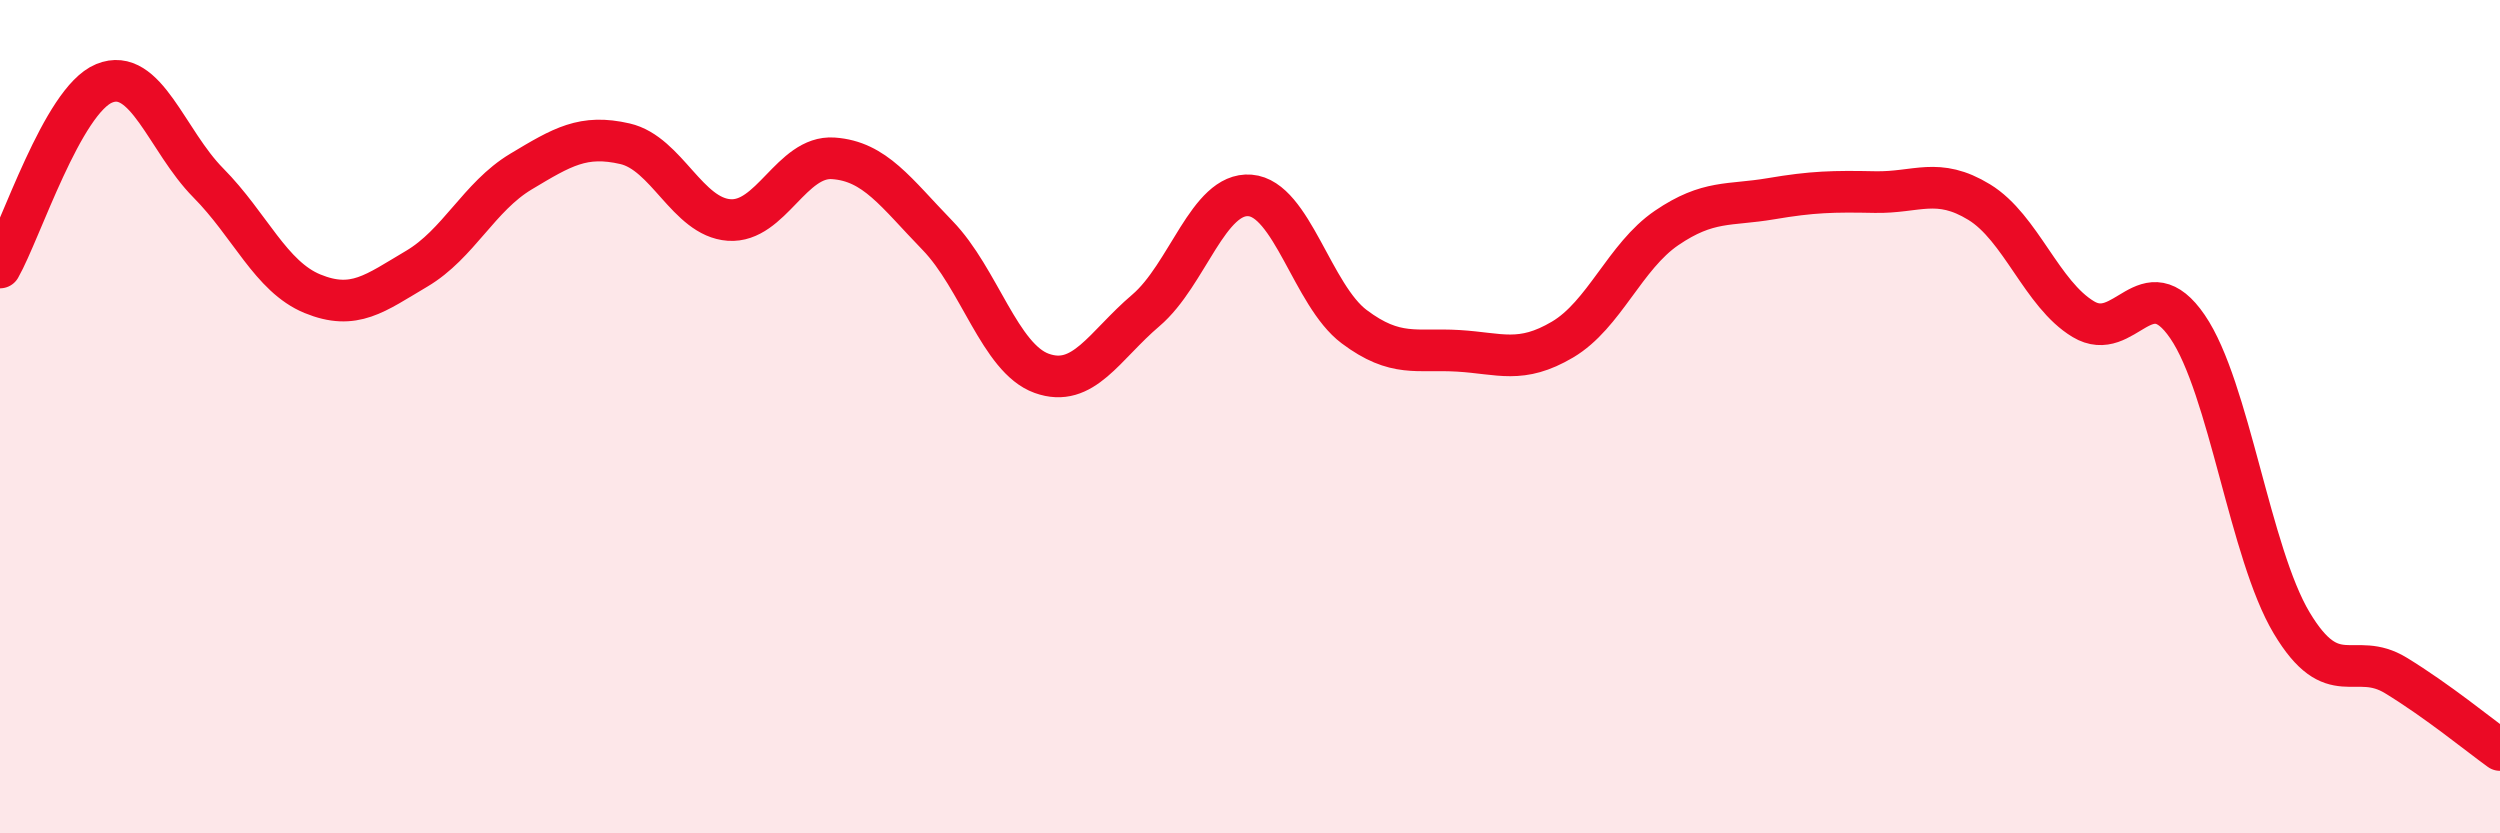
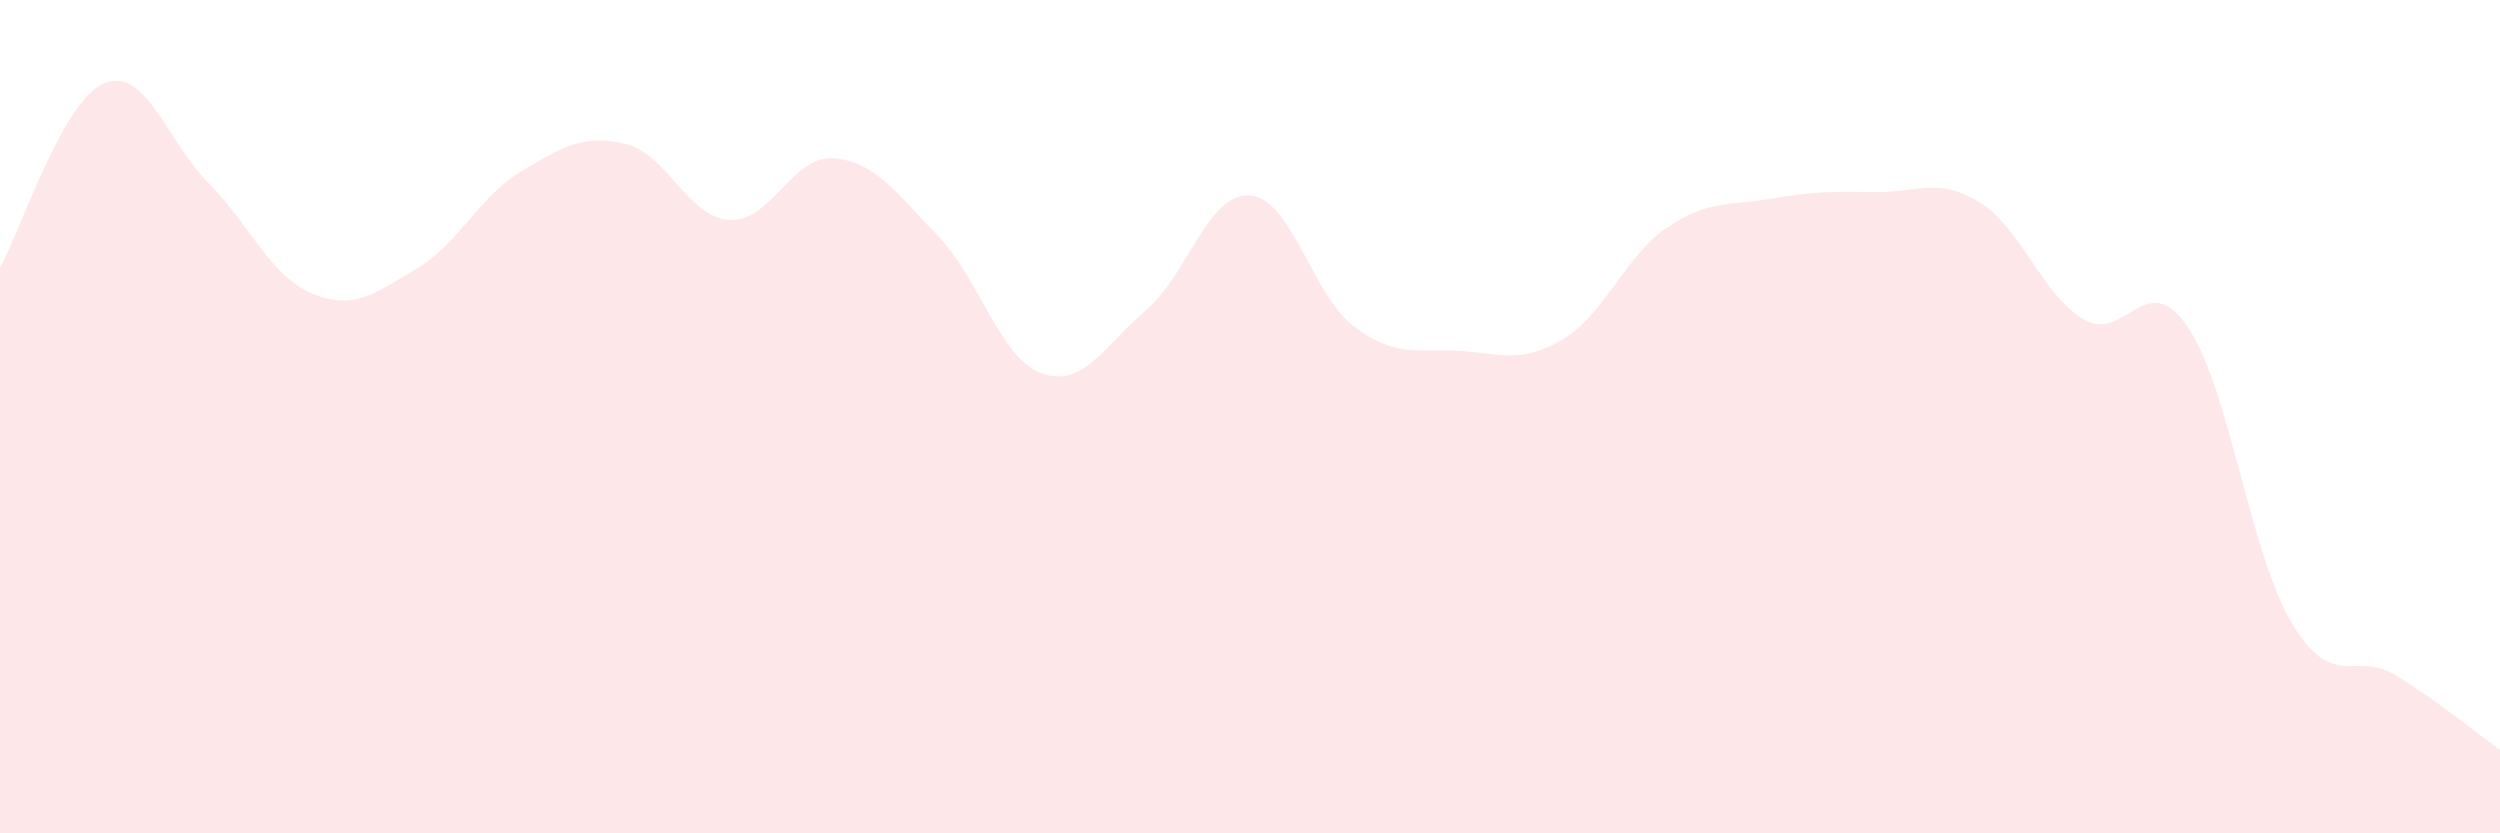
<svg xmlns="http://www.w3.org/2000/svg" width="60" height="20" viewBox="0 0 60 20">
  <path d="M 0,6.42 C 0.5,5.54 1.5,2.41 2.5,2 C 3.5,1.59 4,3.38 5,4.39 C 6,5.4 6.5,6.64 7.5,7.05 C 8.5,7.46 9,7.04 10,6.45 C 11,5.86 11.5,4.72 12.5,4.12 C 13.5,3.52 14,3.22 15,3.45 C 16,3.68 16.5,5.21 17.5,5.28 C 18.5,5.35 19,3.73 20,3.8 C 21,3.87 21.5,4.62 22.5,5.65 C 23.5,6.68 24,8.6 25,8.96 C 26,9.32 26.5,8.3 27.5,7.45 C 28.5,6.6 29,4.61 30,4.69 C 31,4.77 31.5,7.09 32.5,7.84 C 33.5,8.59 34,8.36 35,8.42 C 36,8.48 36.5,8.74 37.5,8.15 C 38.5,7.56 39,6.15 40,5.47 C 41,4.79 41.5,4.94 42.5,4.77 C 43.5,4.6 44,4.59 45,4.61 C 46,4.63 46.5,4.24 47.5,4.85 C 48.5,5.46 49,7.06 50,7.66 C 51,8.26 51.5,6.38 52.5,7.84 C 53.5,9.3 54,13.28 55,14.95 C 56,16.62 56.5,15.6 57.5,16.21 C 58.5,16.82 59.5,17.64 60,18L60 20L0 20Z" fill="#EB0A25" opacity="0.1" stroke-linecap="round" stroke-linejoin="round" />
-   <path d="M 0,6.42 C 0.5,5.54 1.5,2.41 2.5,2 C 3.5,1.59 4,3.38 5,4.39 C 6,5.4 6.5,6.64 7.5,7.05 C 8.5,7.46 9,7.04 10,6.45 C 11,5.86 11.5,4.72 12.5,4.12 C 13.5,3.52 14,3.22 15,3.45 C 16,3.68 16.5,5.21 17.5,5.28 C 18.5,5.35 19,3.73 20,3.8 C 21,3.87 21.5,4.62 22.5,5.65 C 23.5,6.68 24,8.6 25,8.96 C 26,9.32 26.5,8.3 27.5,7.45 C 28.5,6.6 29,4.61 30,4.69 C 31,4.77 31.5,7.09 32.5,7.84 C 33.5,8.59 34,8.36 35,8.42 C 36,8.48 36.5,8.74 37.5,8.15 C 38.5,7.56 39,6.15 40,5.47 C 41,4.79 41.5,4.94 42.5,4.77 C 43.5,4.6 44,4.59 45,4.61 C 46,4.63 46.5,4.24 47.5,4.85 C 48.5,5.46 49,7.06 50,7.66 C 51,8.26 51.5,6.38 52.5,7.84 C 53.5,9.3 54,13.28 55,14.95 C 56,16.62 56.5,15.6 57.5,16.21 C 58.5,16.82 59.5,17.64 60,18" stroke="#EB0A25" stroke-width="1" fill="none" stroke-linecap="round" stroke-linejoin="round" />
</svg>